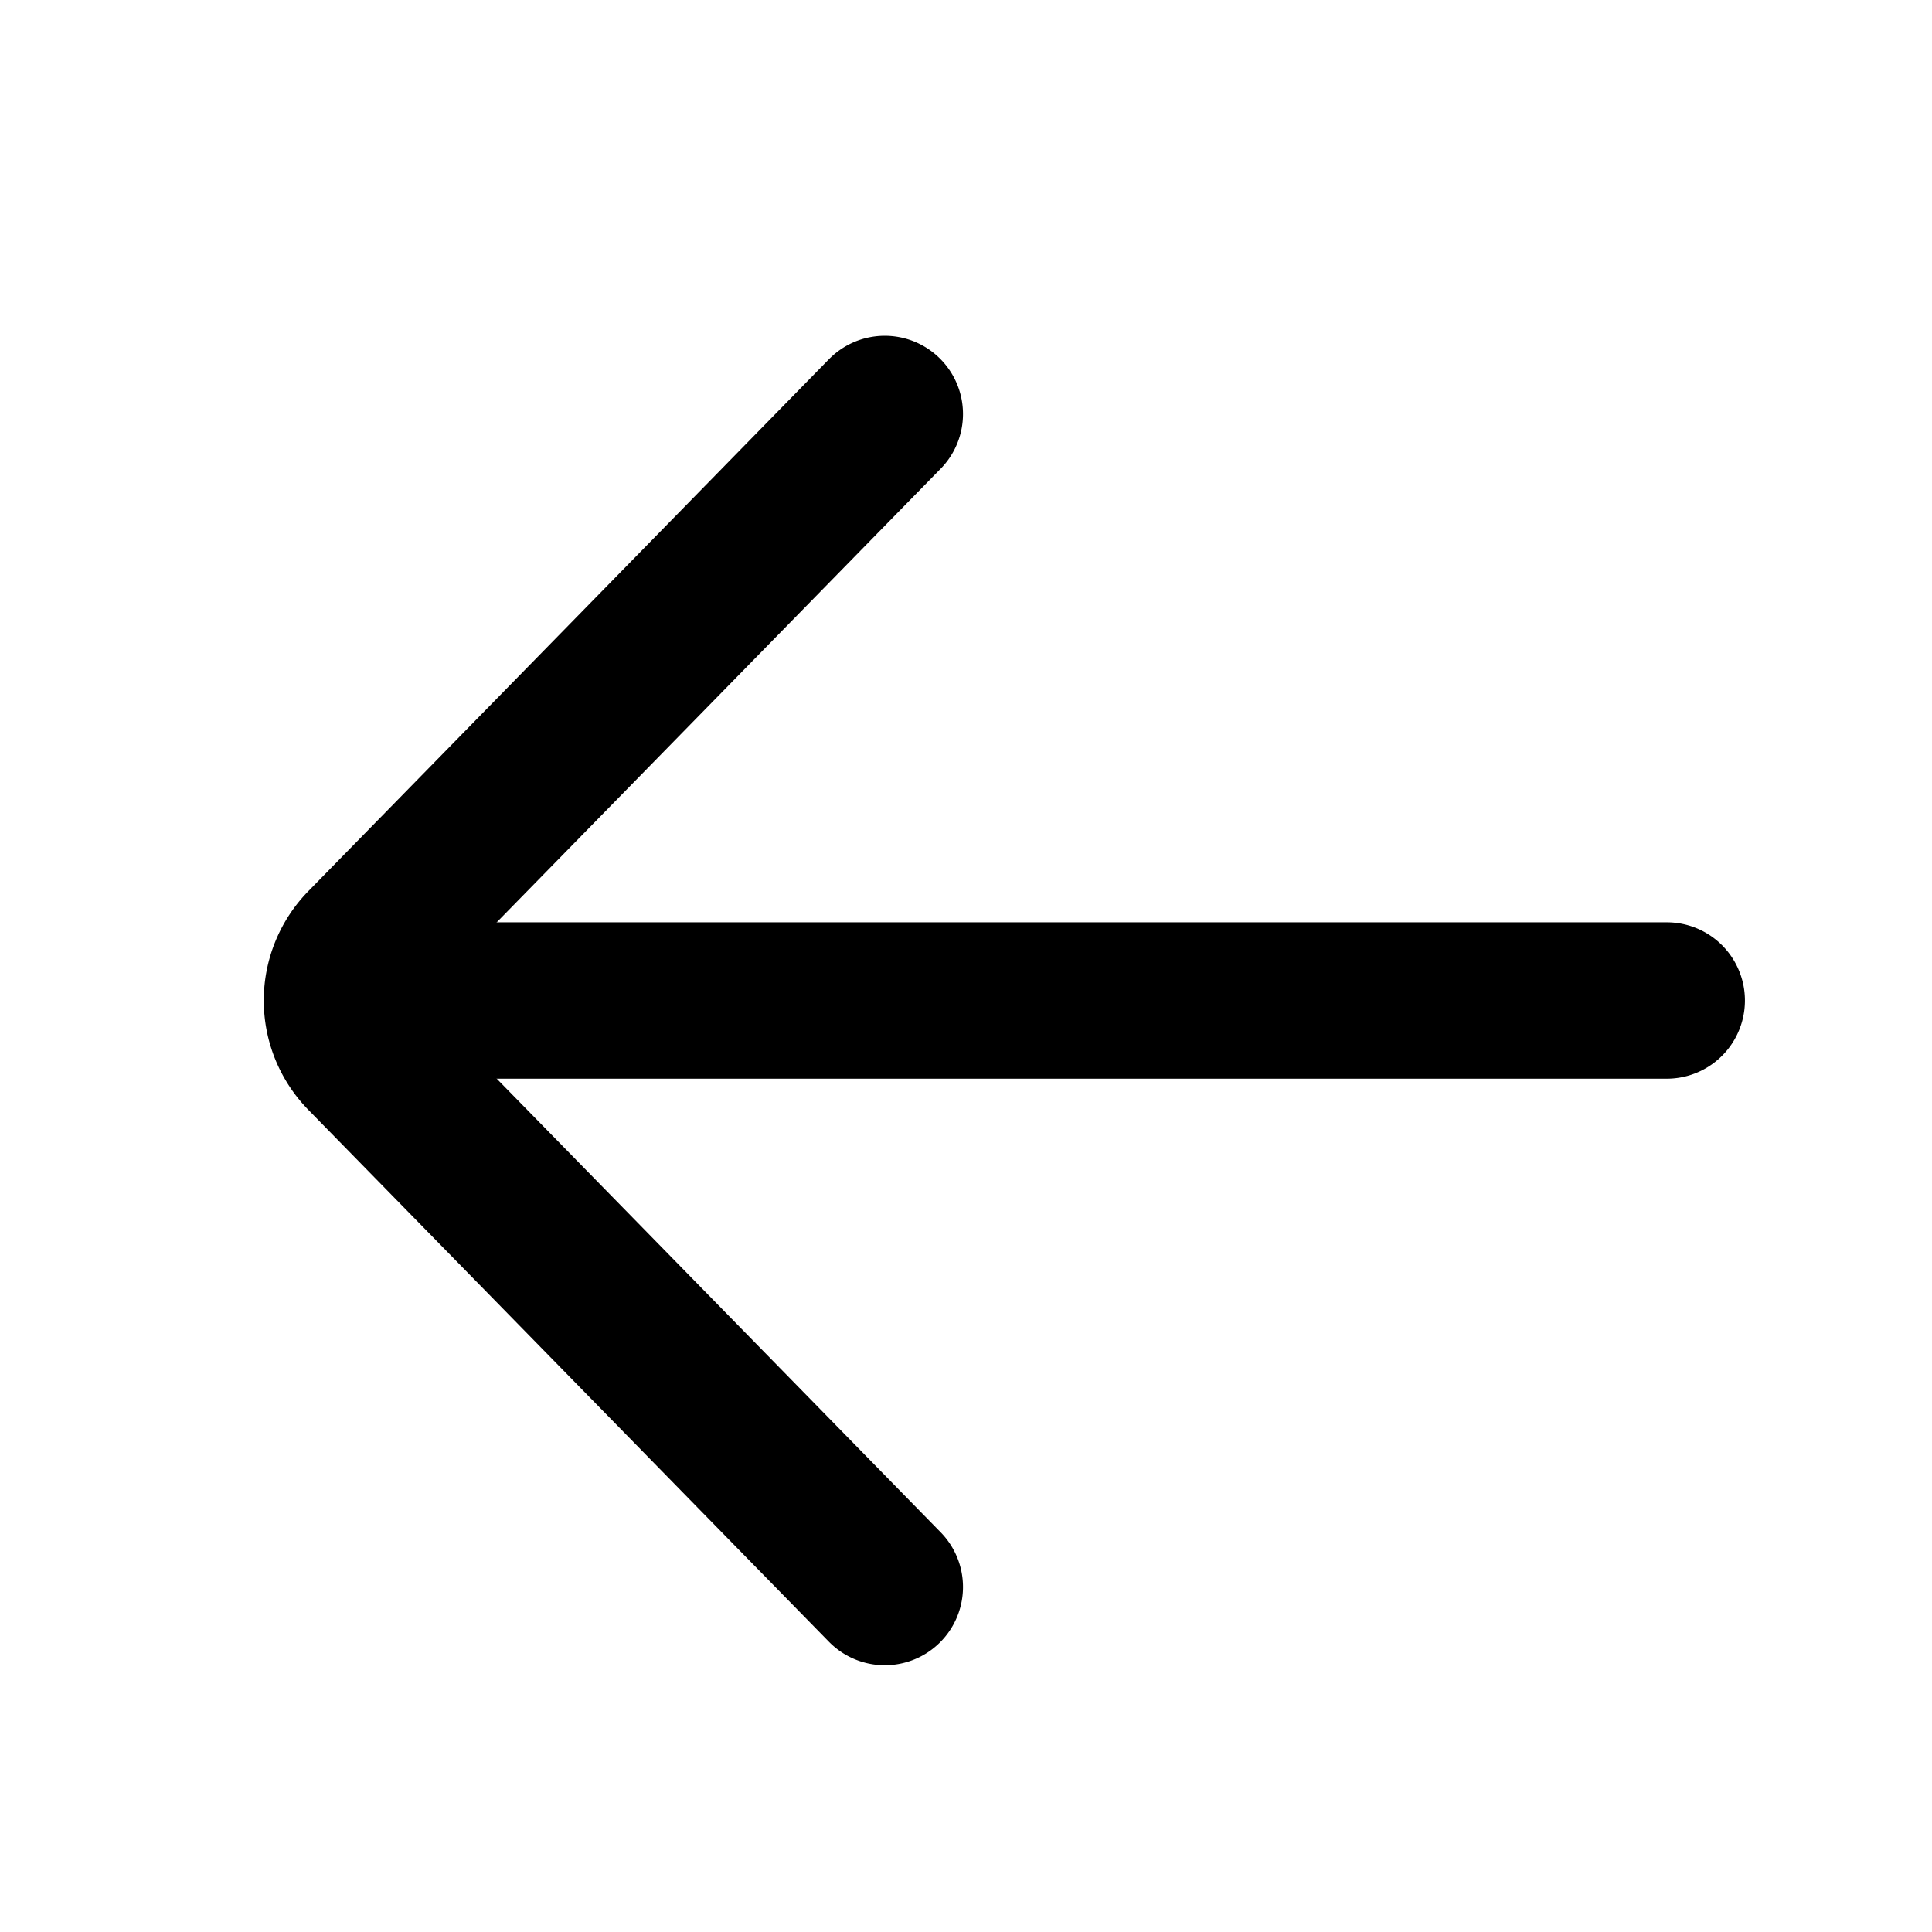
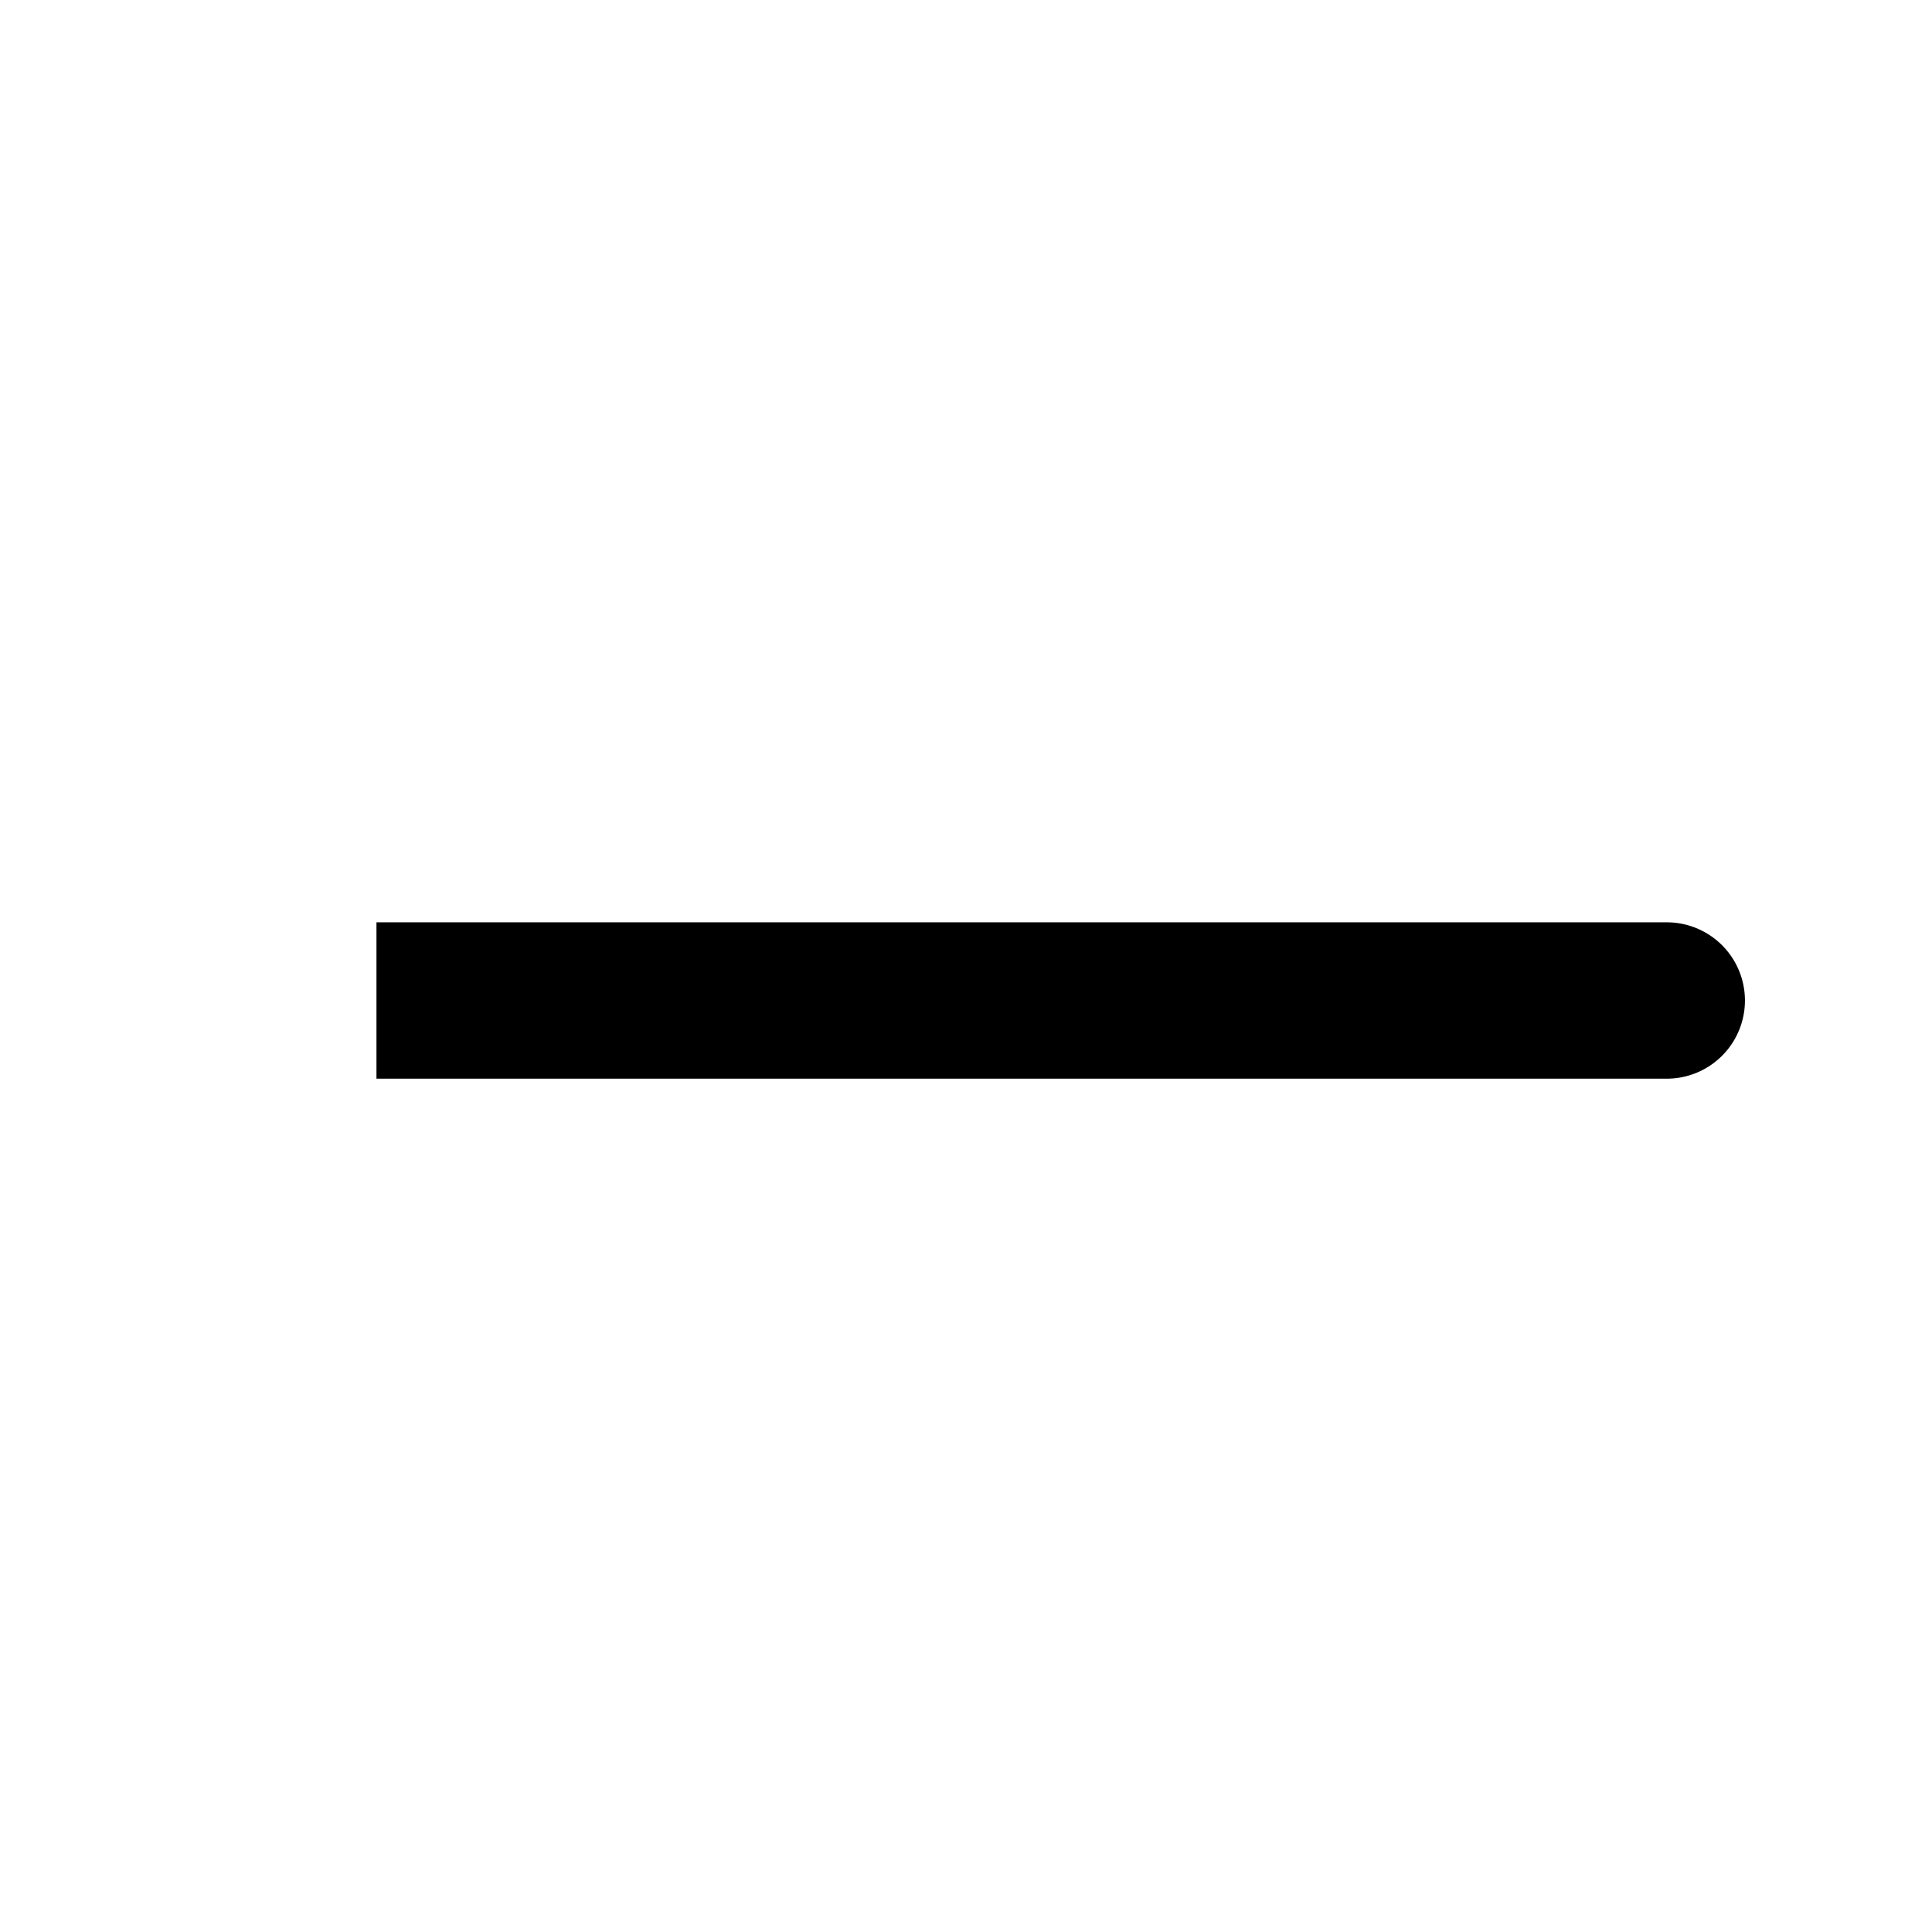
<svg xmlns="http://www.w3.org/2000/svg" width="28" height="28" viewBox="0 0 28 28" fill="none">
-   <path d="M12.823 23 5.28 15.293a1.133 1.133 0 0 1 0-1.586L12.823 6" stroke="#000" stroke-width="2.267" stroke-linecap="round" />
  <path d="M24.156 13.367a1.133 1.133 0 1 1 0 2.266v-2.266zm0 1.133v1.133h-18.7v-2.266h18.7V14.5z" fill="#000" />
</svg>